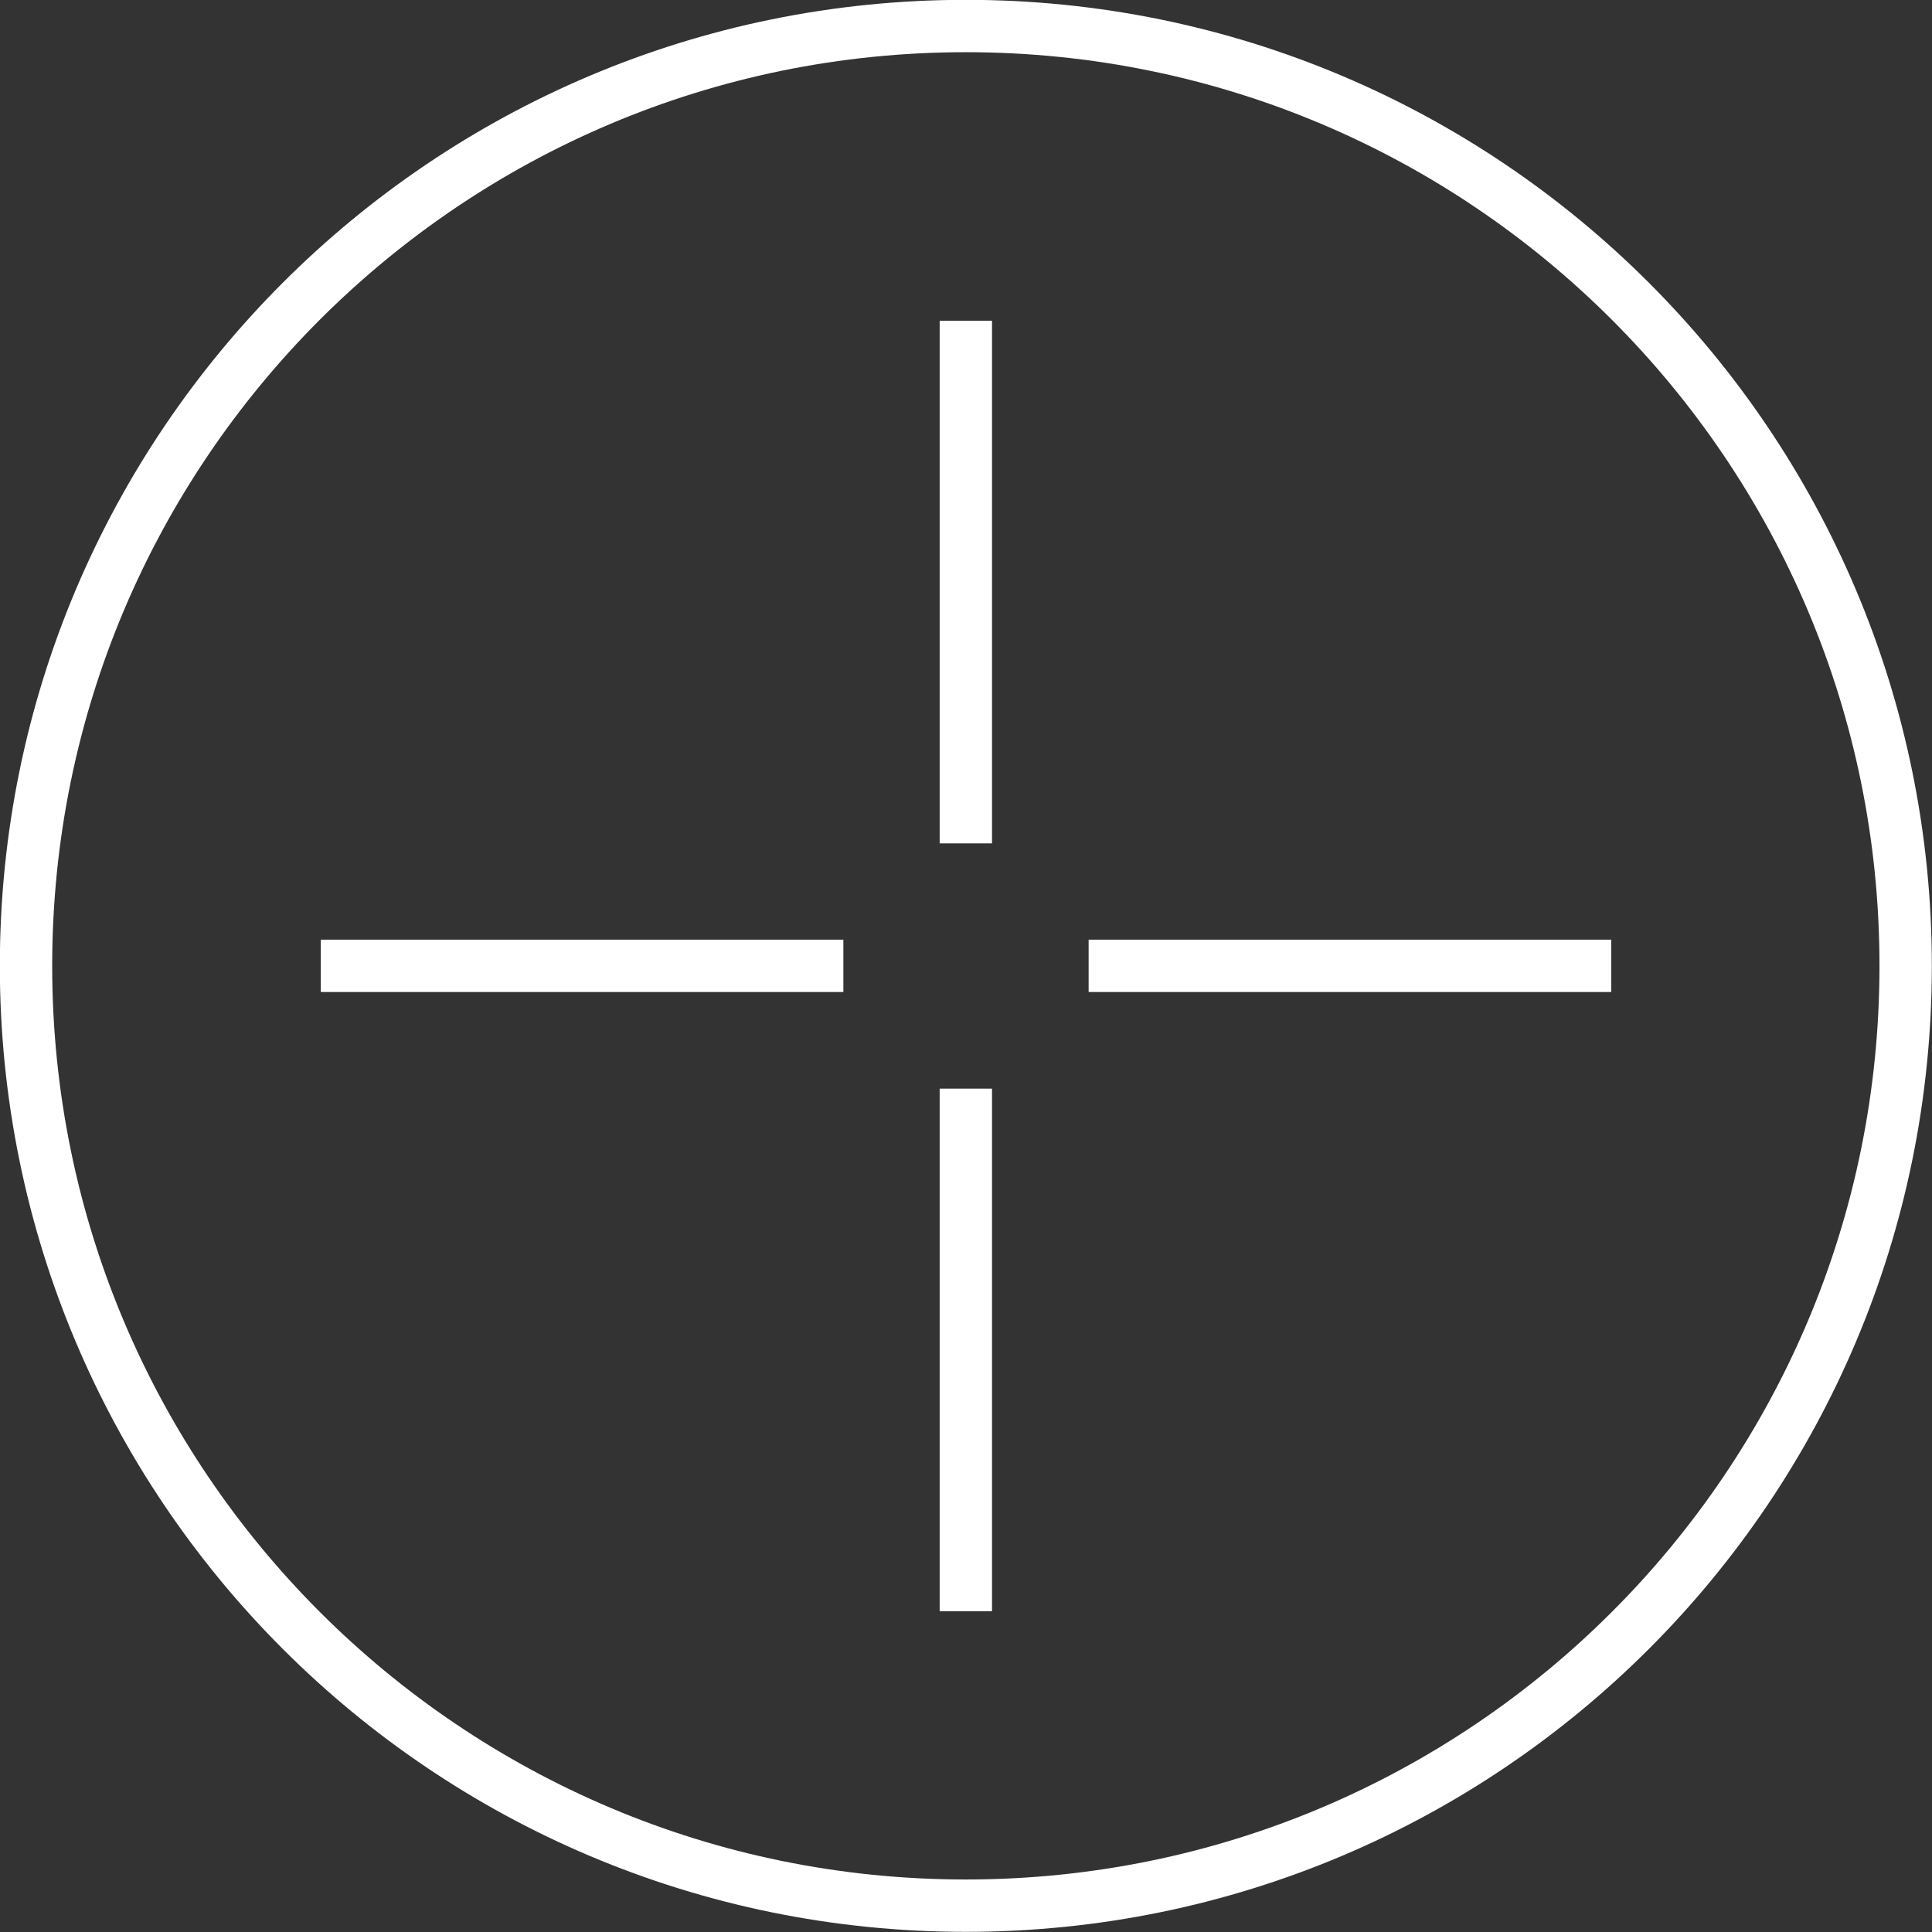
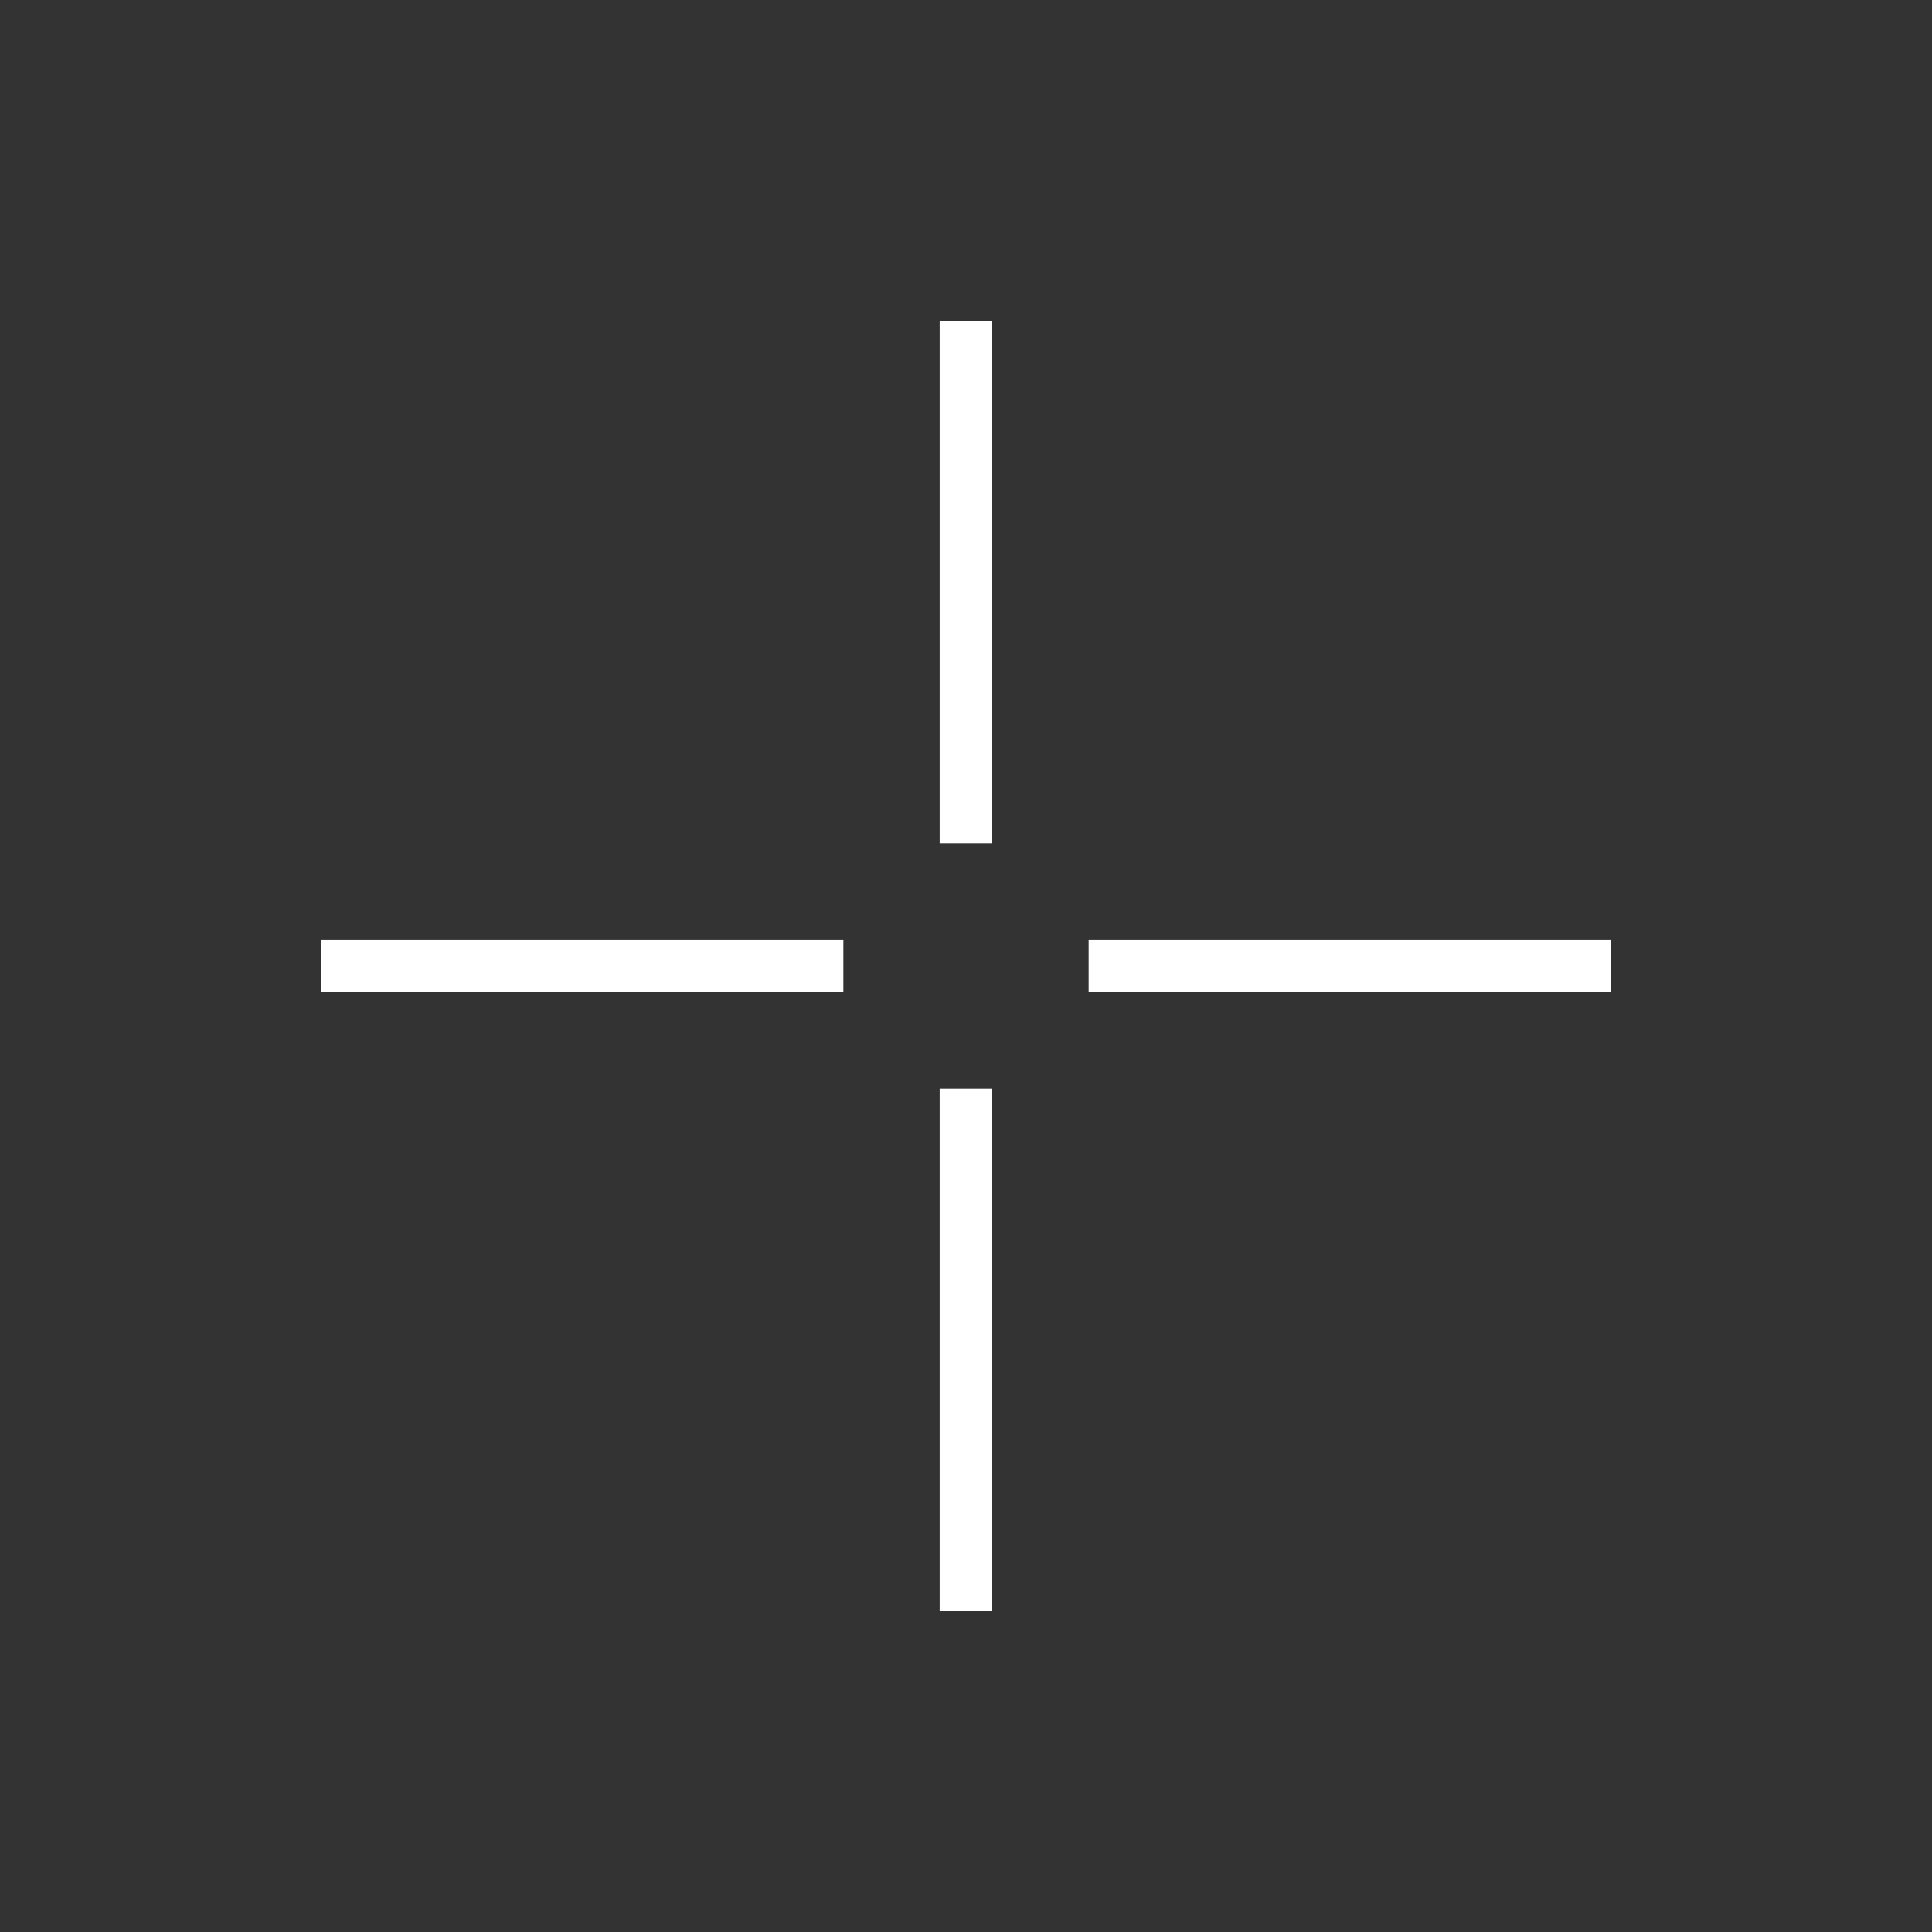
<svg xmlns="http://www.w3.org/2000/svg" xml:space="preserve" width="26.106mm" height="26.106mm" style="shape-rendering:geometricPrecision; text-rendering:geometricPrecision; image-rendering:optimizeQuality; fill-rule:evenodd; clip-rule:evenodd" viewBox="0 0 60.89 60.89">
  <rect x="0" y="0" width="60.89" height="60.89" fill="#333333" stroke="none" />
  <defs>
    <style type="text/css">  .str0 {stroke:white;stroke-width:1.65;stroke-miterlimit:22.926} .fil0 {fill:none}  </style>
  </defs>
  <g id="Слой_x0020_1">
-     <path class="fil0 str0" d="M30.44 0.82c16.36,0 29.62,13.26 29.62,29.62 0,16.36 -13.26,29.62 -29.62,29.62 -16.36,0 -29.62,-13.26 -29.62,-29.62 0,-16.36 13.26,-29.62 29.62,-29.62z" />
    <g id="_2165417391808">
      <line class="fil0 str0" x1="30.44" y1="10.11" x2="30.44" y2="26.58" />
      <line class="fil0 str0" x1="30.44" y1="34.31" x2="30.44" y2="50.78" />
      <line class="fil0 str0" x1="10.11" y1="30.44" x2="26.58" y2="30.44" />
      <line class="fil0 str0" x1="34.31" y1="30.44" x2="50.78" y2="30.44" />
    </g>
  </g>
</svg>